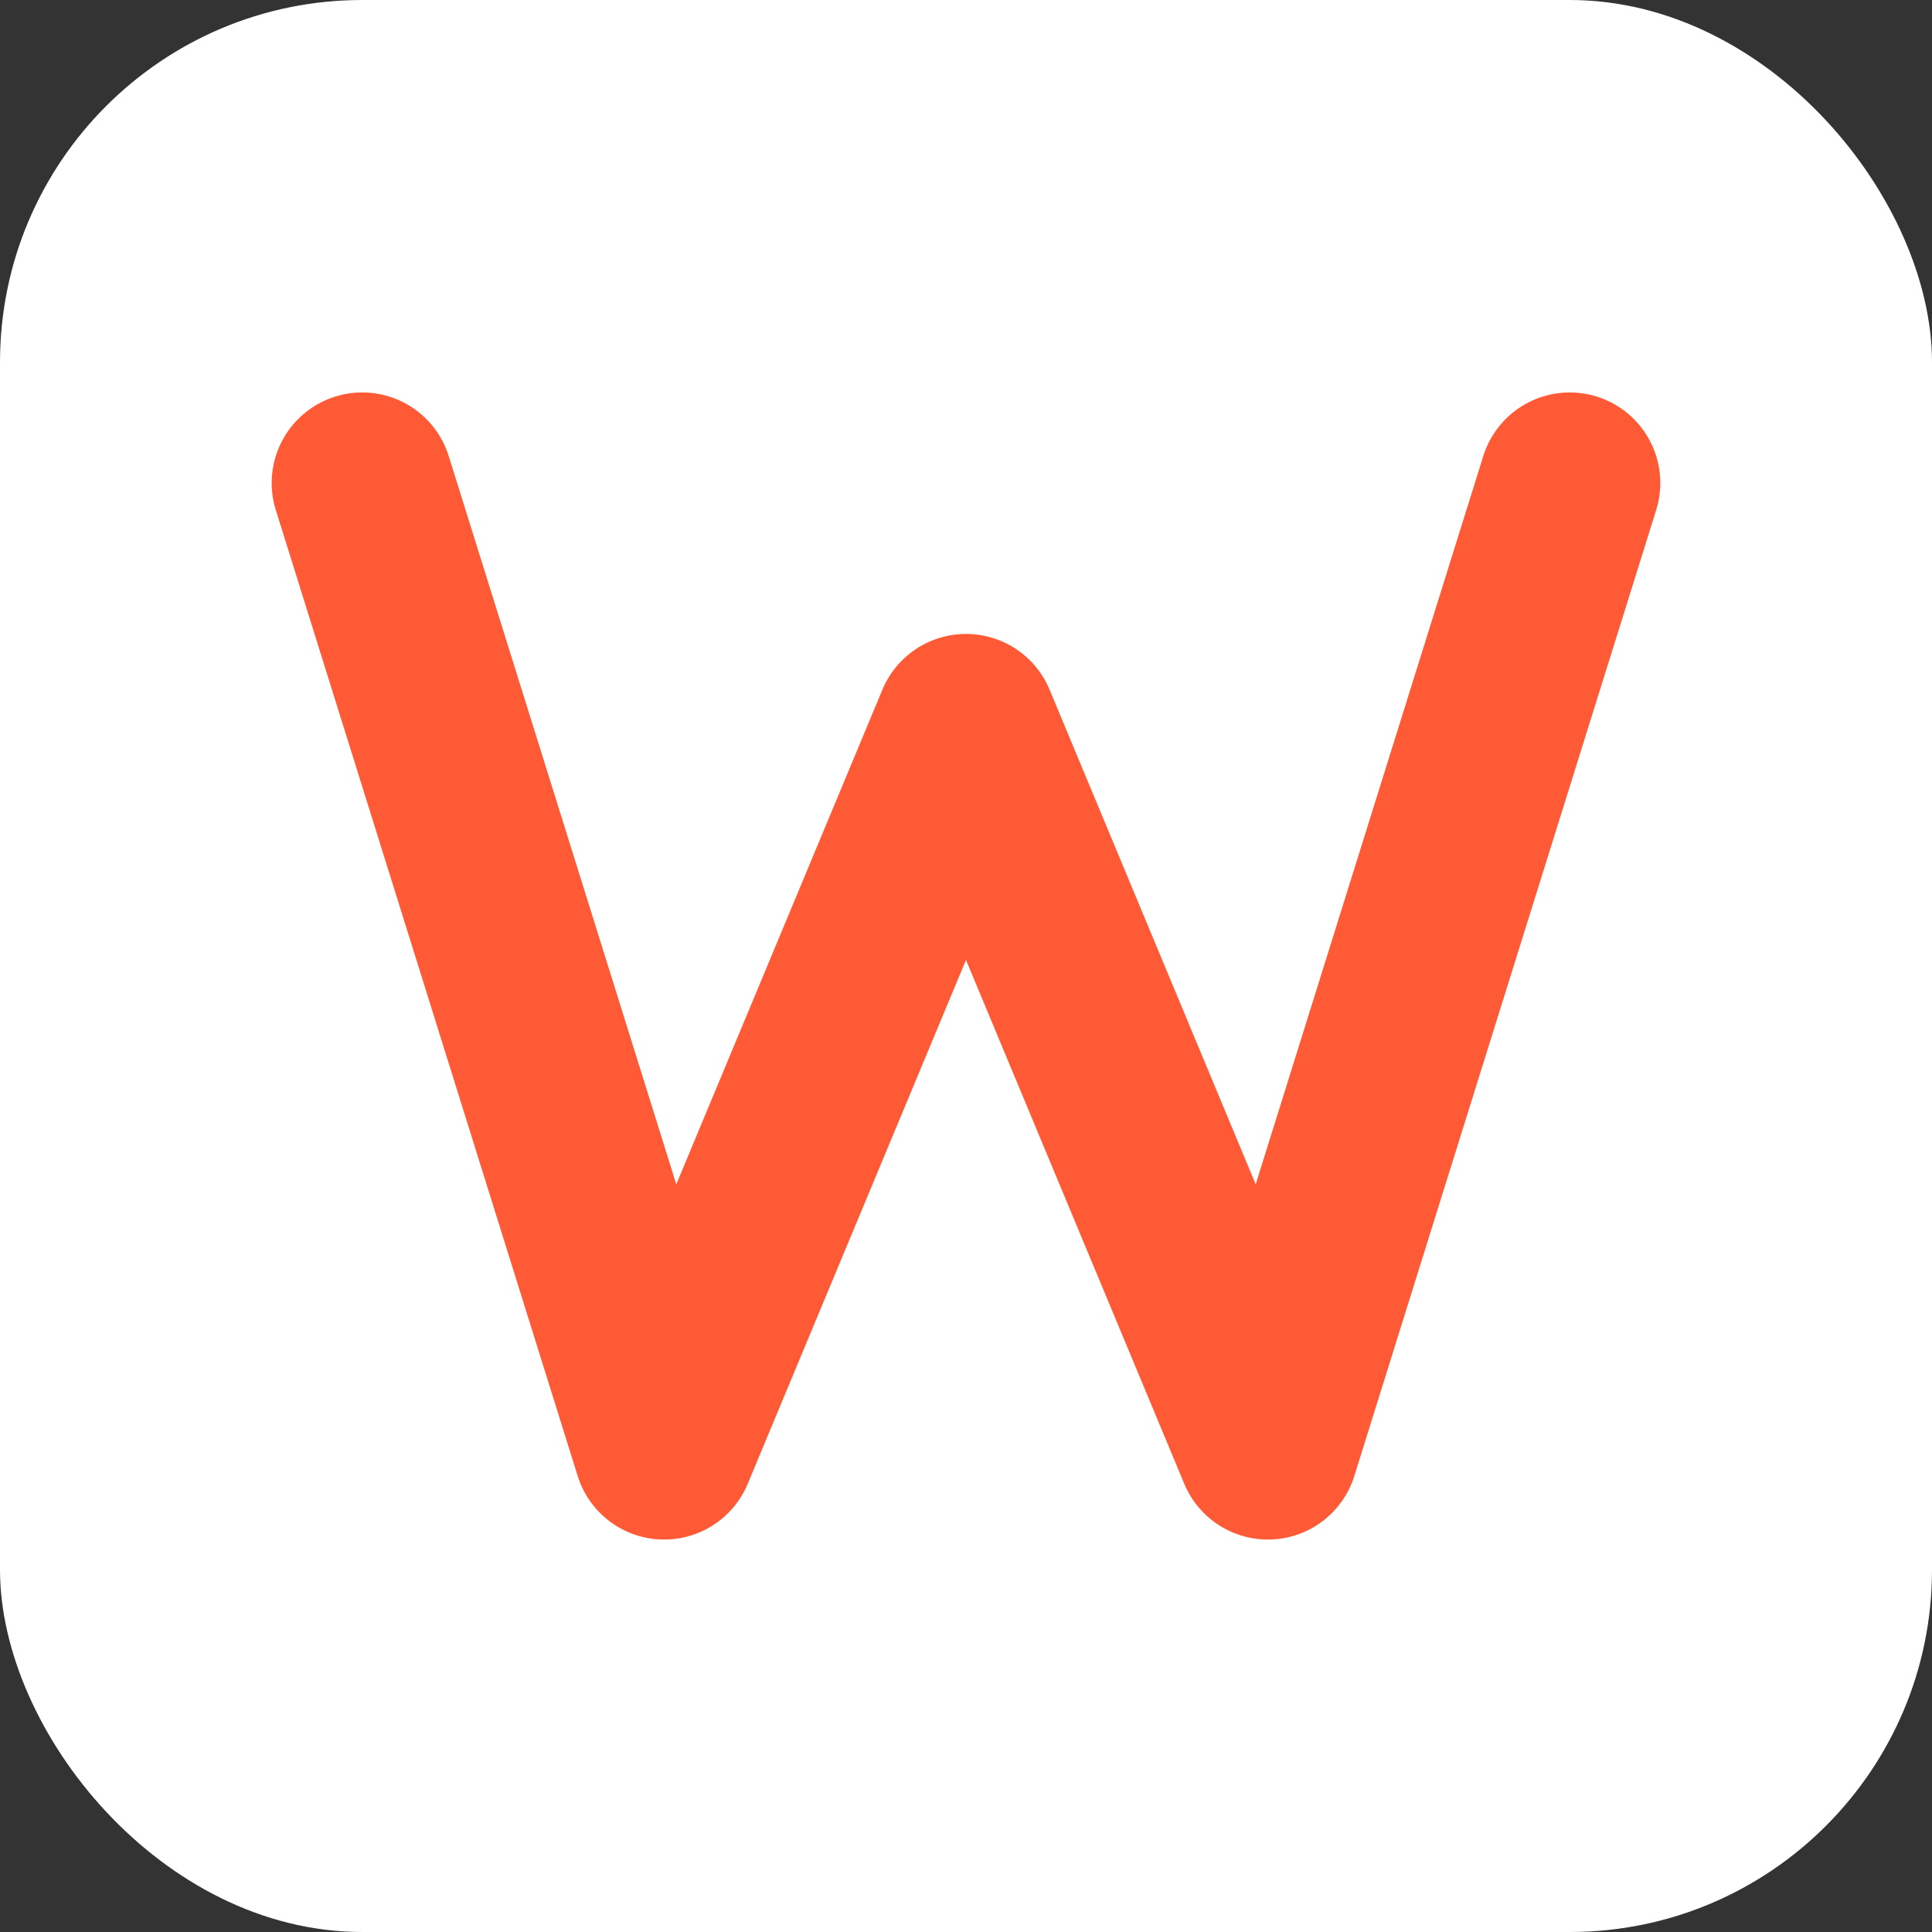
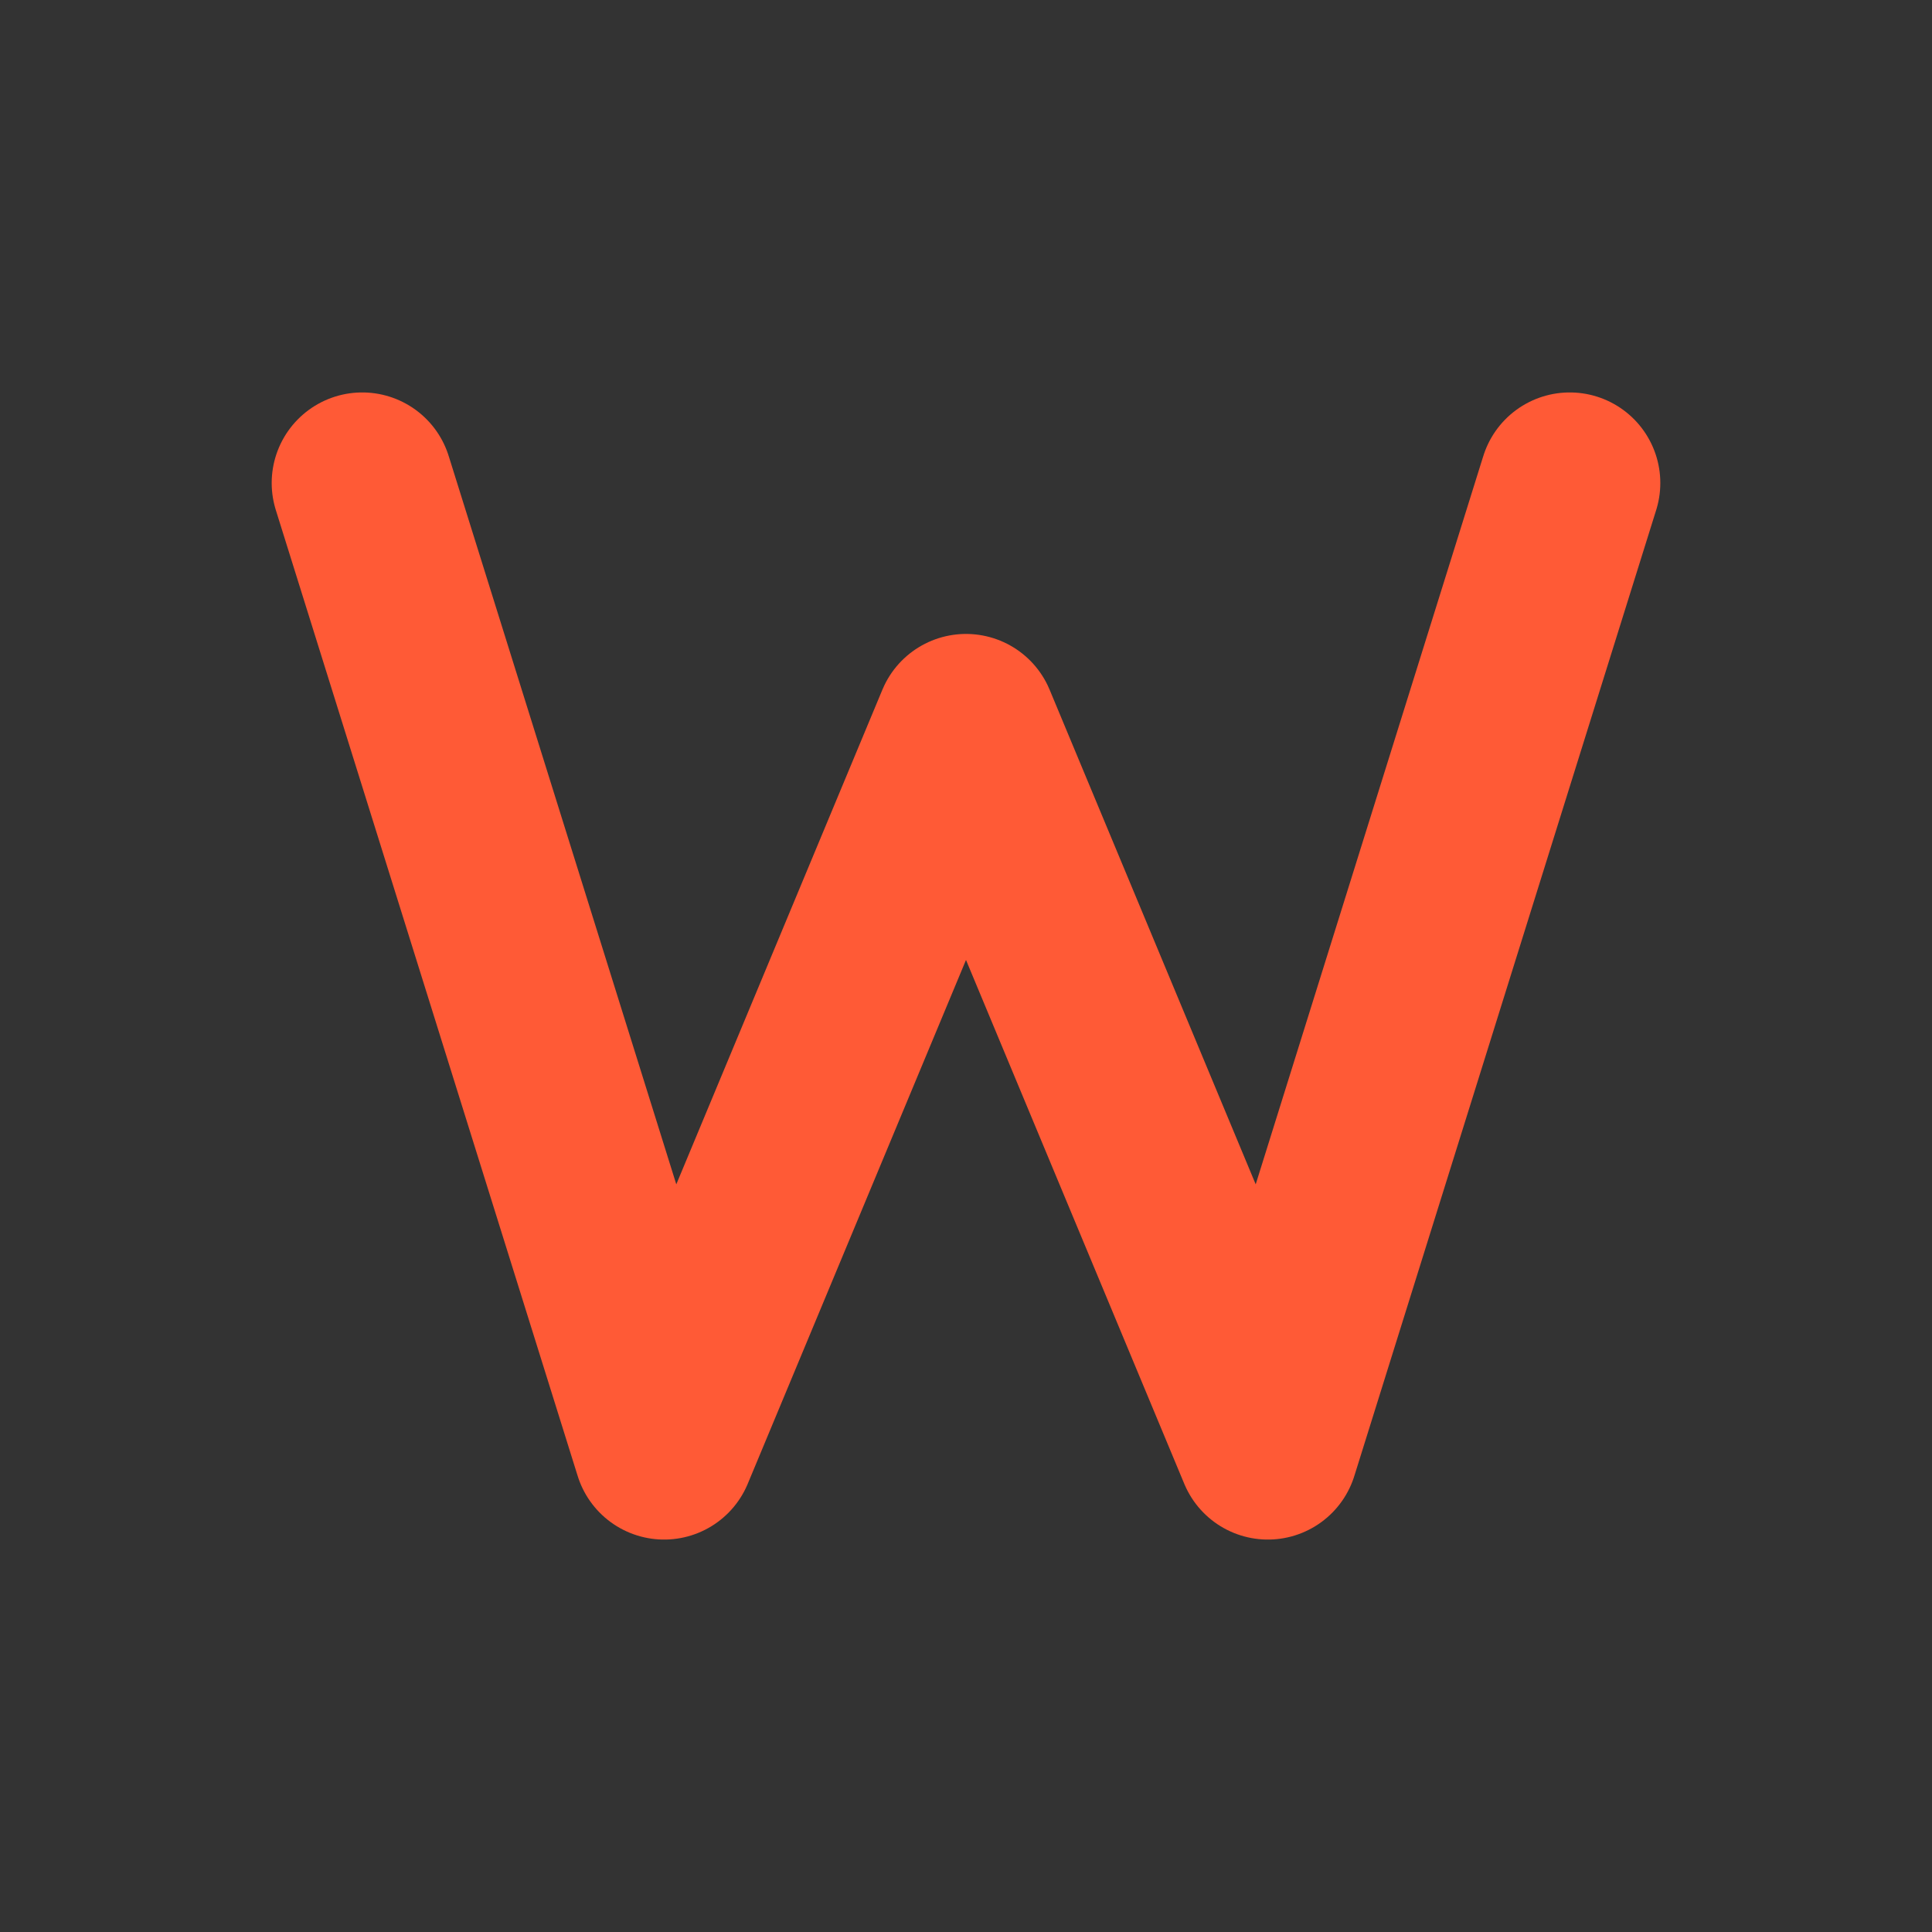
<svg xmlns="http://www.w3.org/2000/svg" width="32" height="32" viewBox="0 0 32 32" fill="none">
  <rect x="0" y="0" width="32" height="32" fill="#333333" stroke="none" />
-   <rect width="32" height="32" rx="6" fill="white" />
  <path d="M6 8L11 24L16 12L21 24L26 8" stroke="#FF5A36" stroke-width="3" stroke-linecap="round" stroke-linejoin="round" />
</svg>